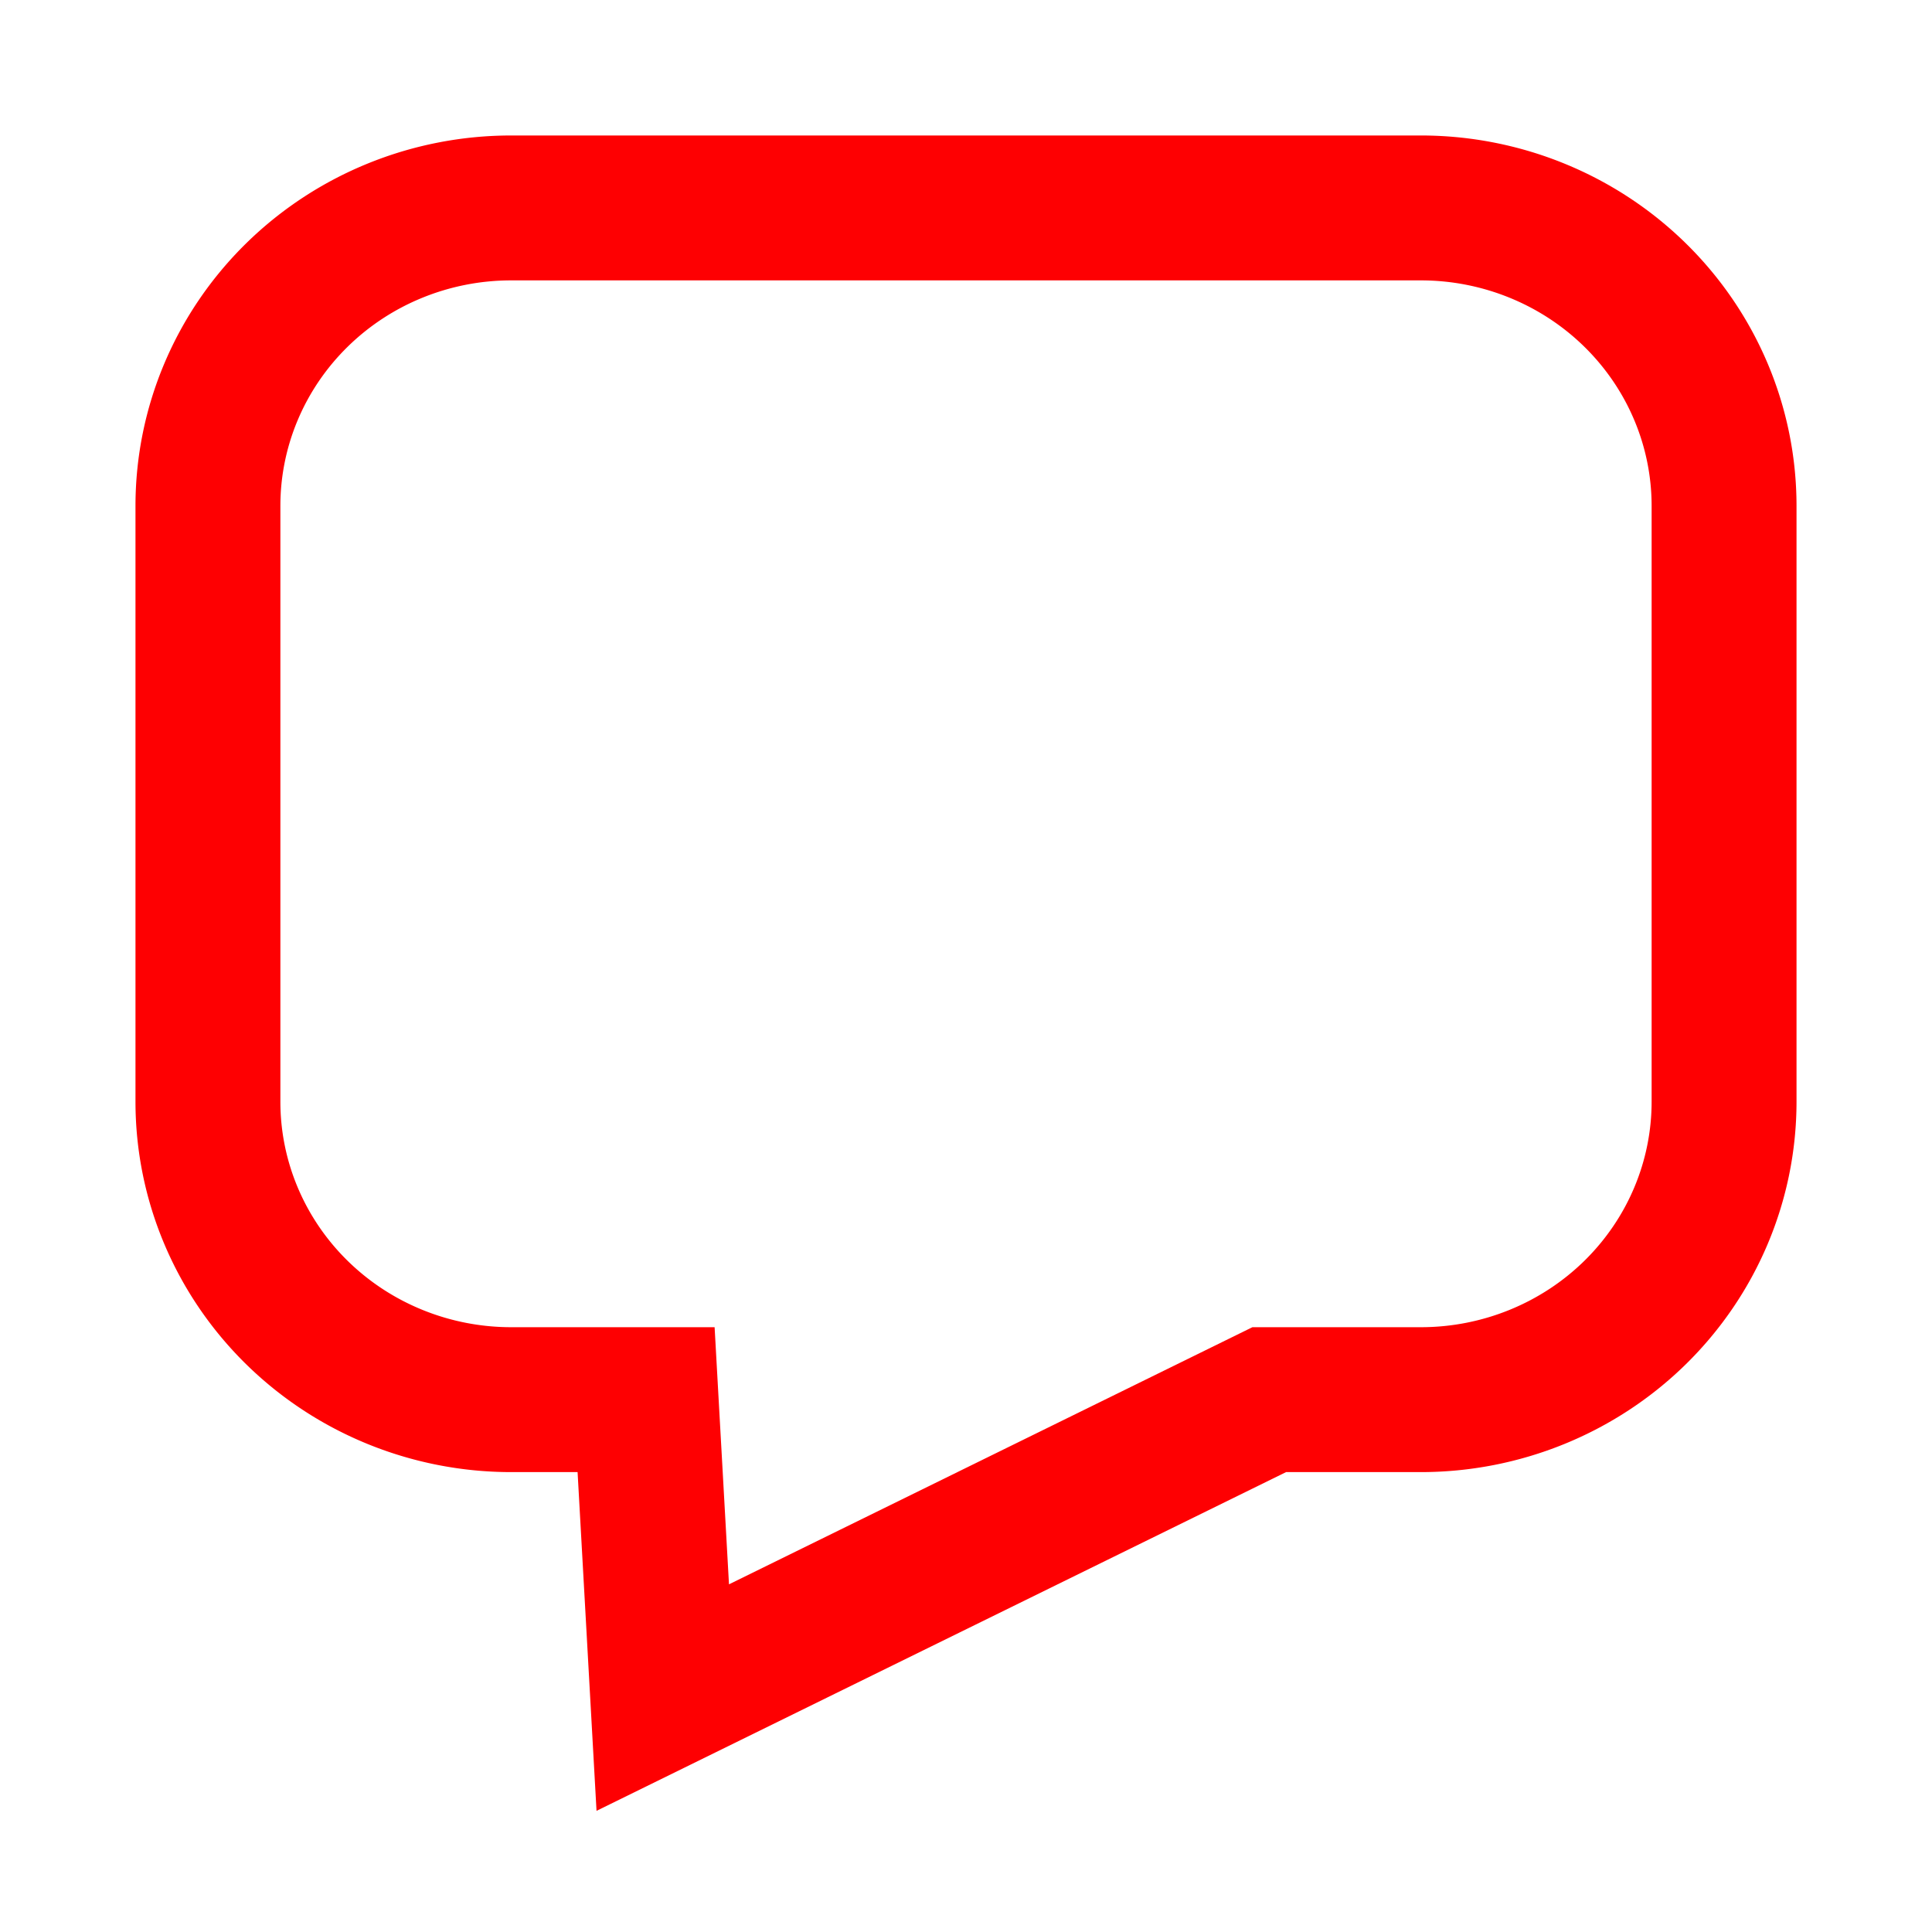
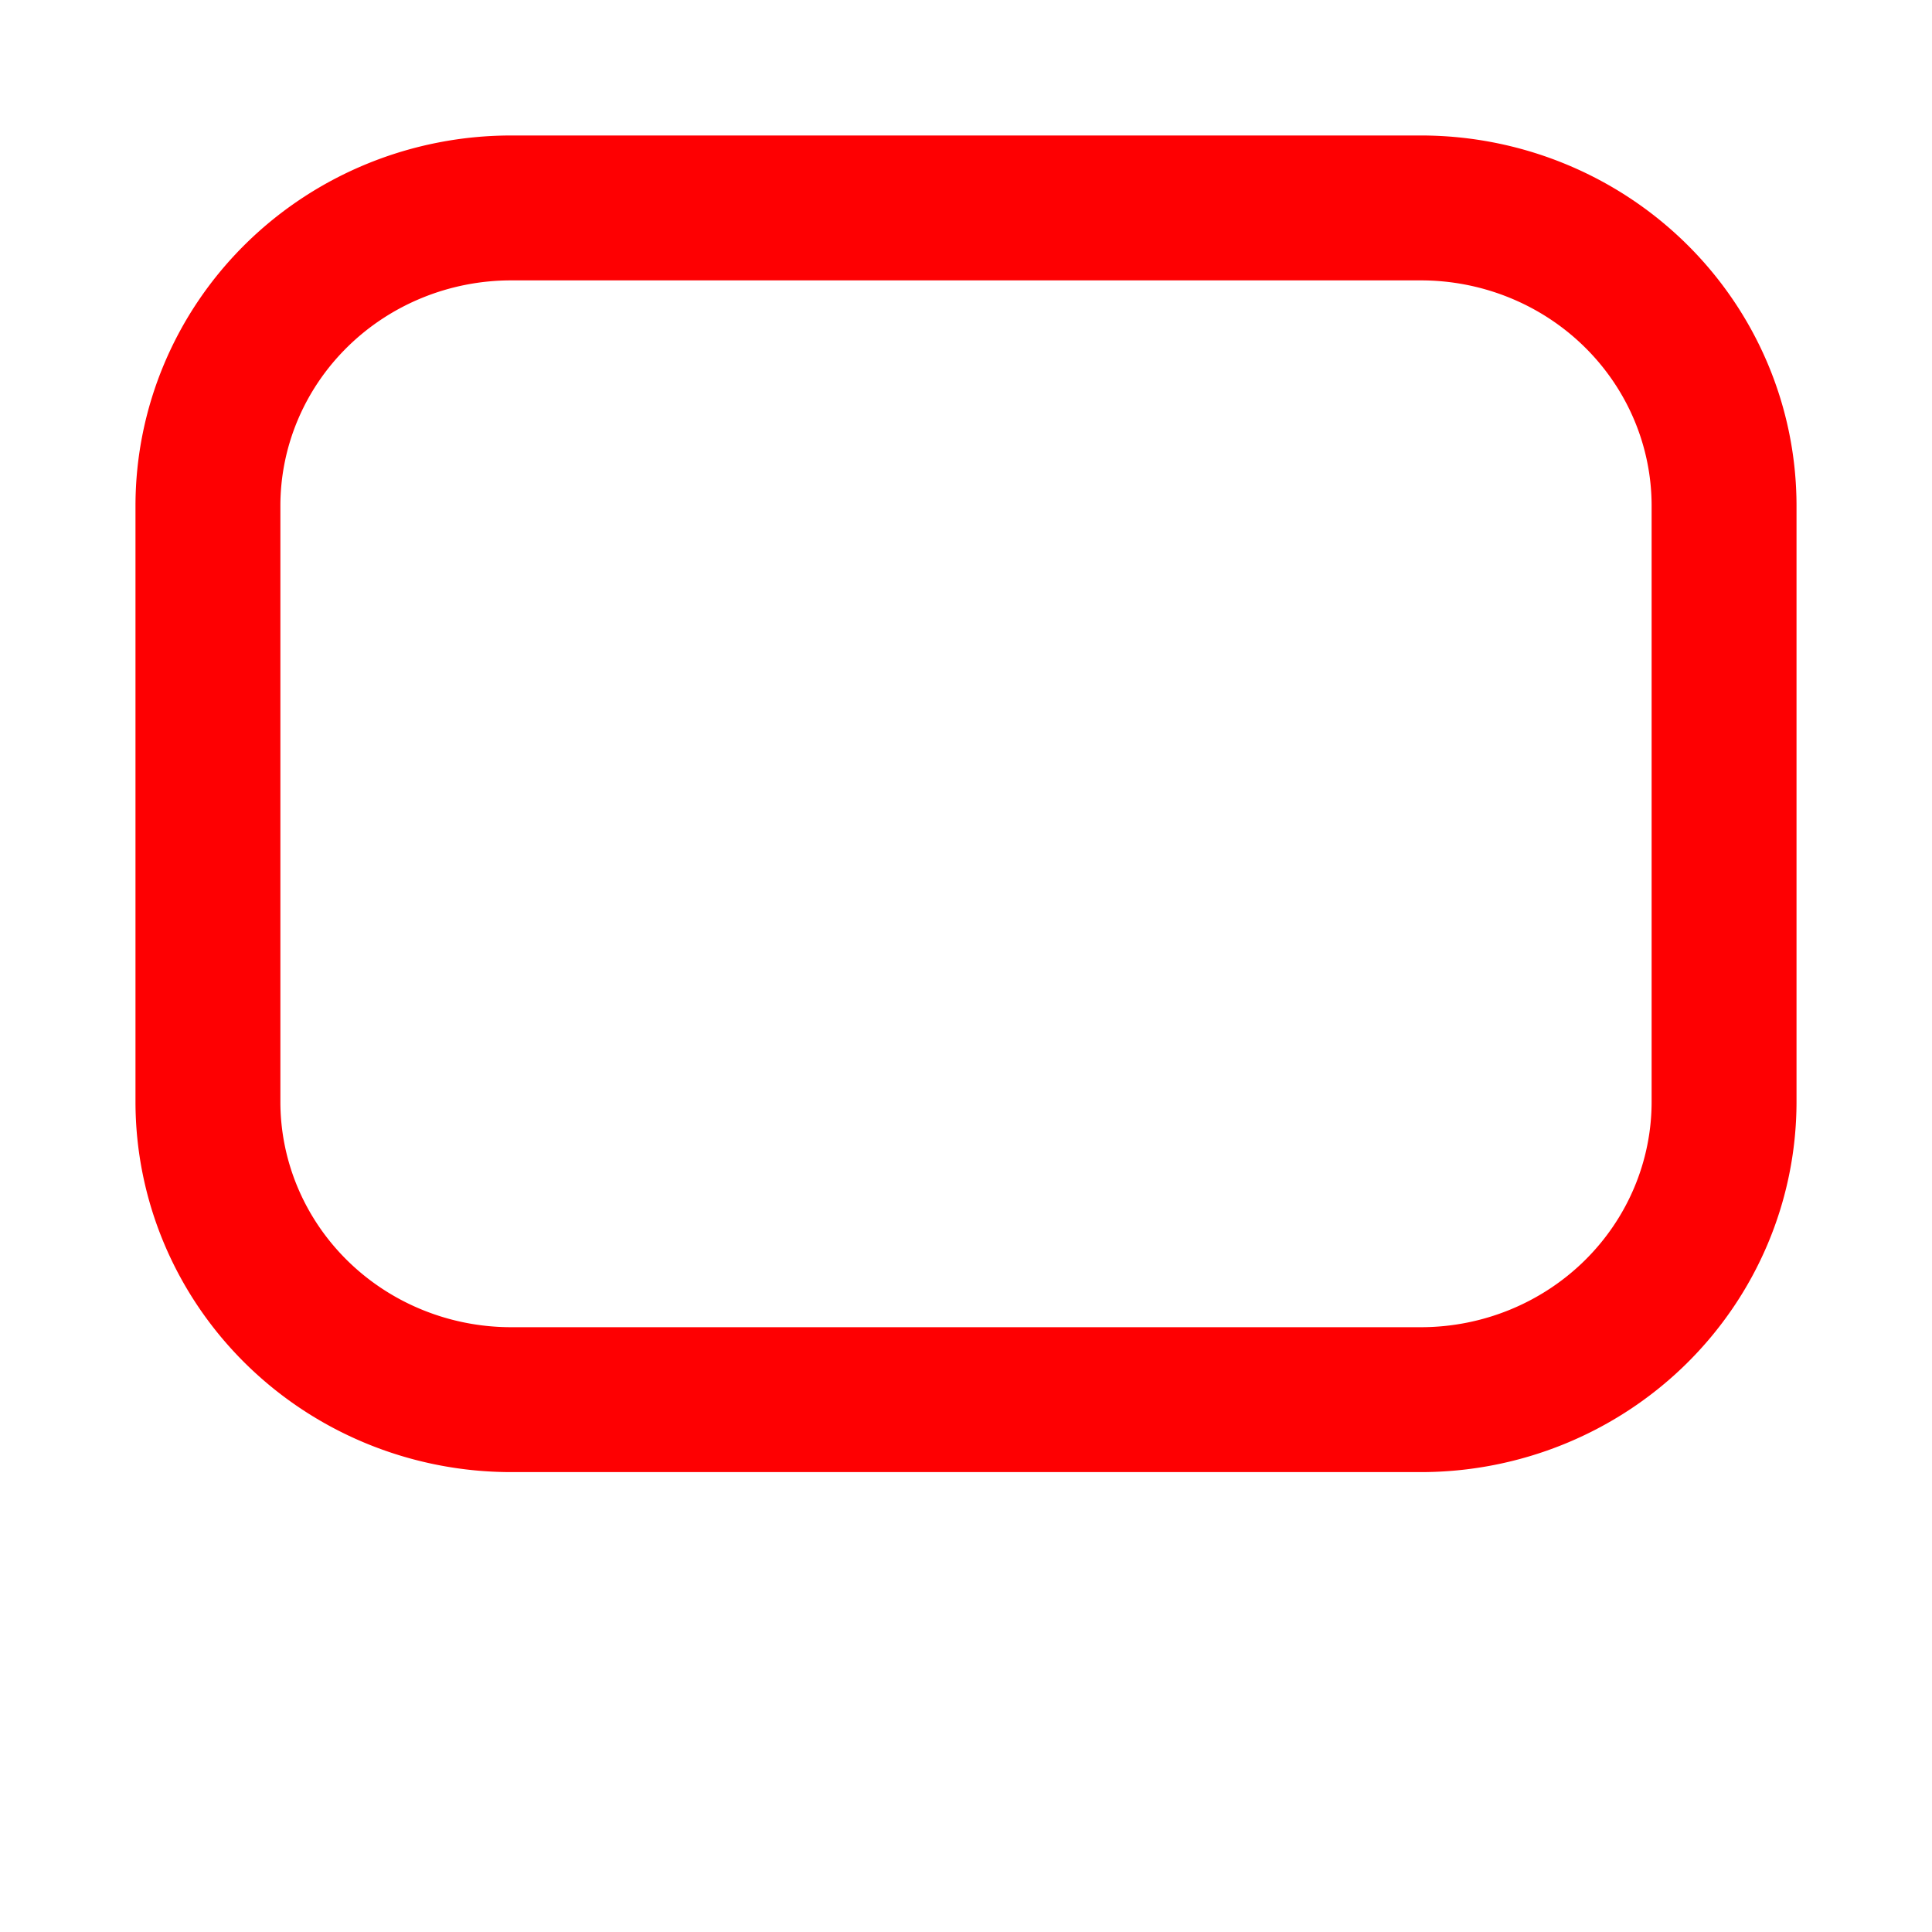
<svg xmlns="http://www.w3.org/2000/svg" xml:space="preserve" width="24" height="24" viewBox="0 0 24 24" fill="none" stroke="#fe0002">
-   <path d="M 6.35,2.583 H 17.65 a 3.767,3.701 0 0 1 3.767,3.701 v 7.402 a 3.767,3.701 0 0 1 -3.767,3.701 H 15.767 L 8.233,21.088 8.026,17.387 H 6.35 A 3.767,3.701 0 0 1 2.583,13.686 V 6.284 A 3.767,3.701 0 0 1 6.35,2.583 Z" style="fill:none;fill-rule:evenodd;stroke-width:1.8px" />
+   <path d="M 6.35,2.583 H 17.65 a 3.767,3.701 0 0 1 3.767,3.701 v 7.402 a 3.767,3.701 0 0 1 -3.767,3.701 H 15.767 H 6.35 A 3.767,3.701 0 0 1 2.583,13.686 V 6.284 A 3.767,3.701 0 0 1 6.35,2.583 Z" style="fill:none;fill-rule:evenodd;stroke-width:1.8px" />
</svg>